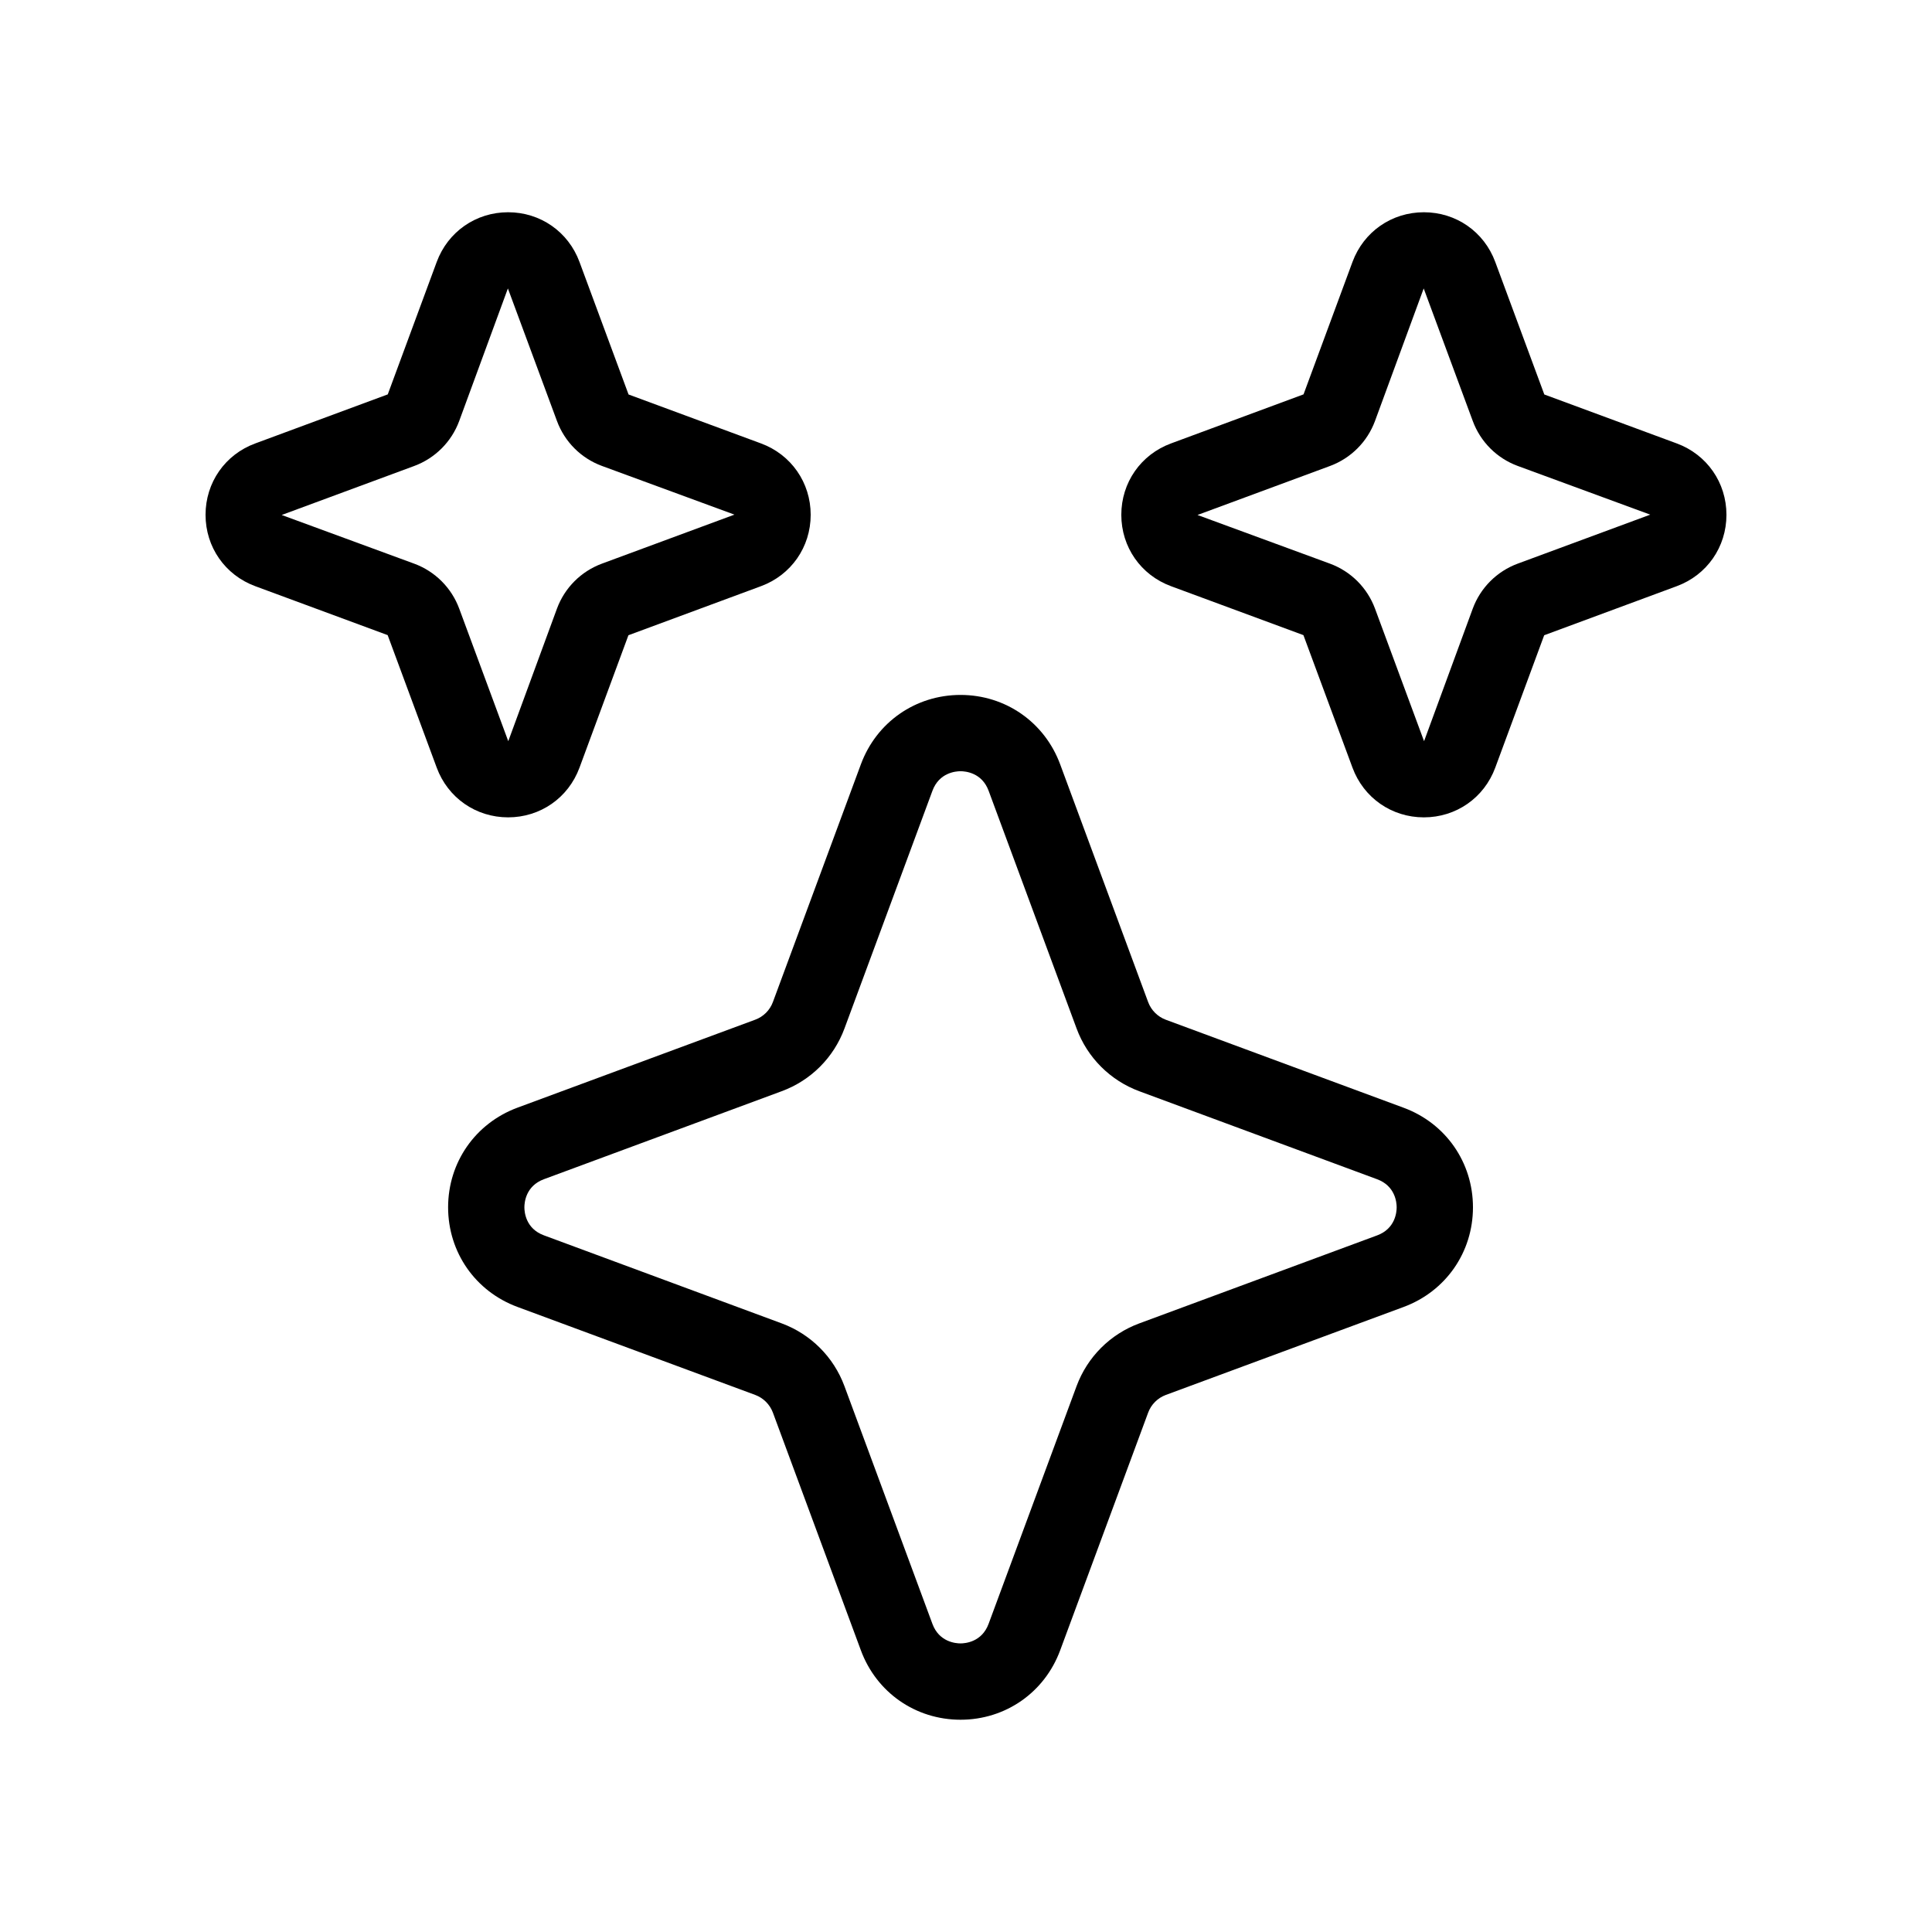
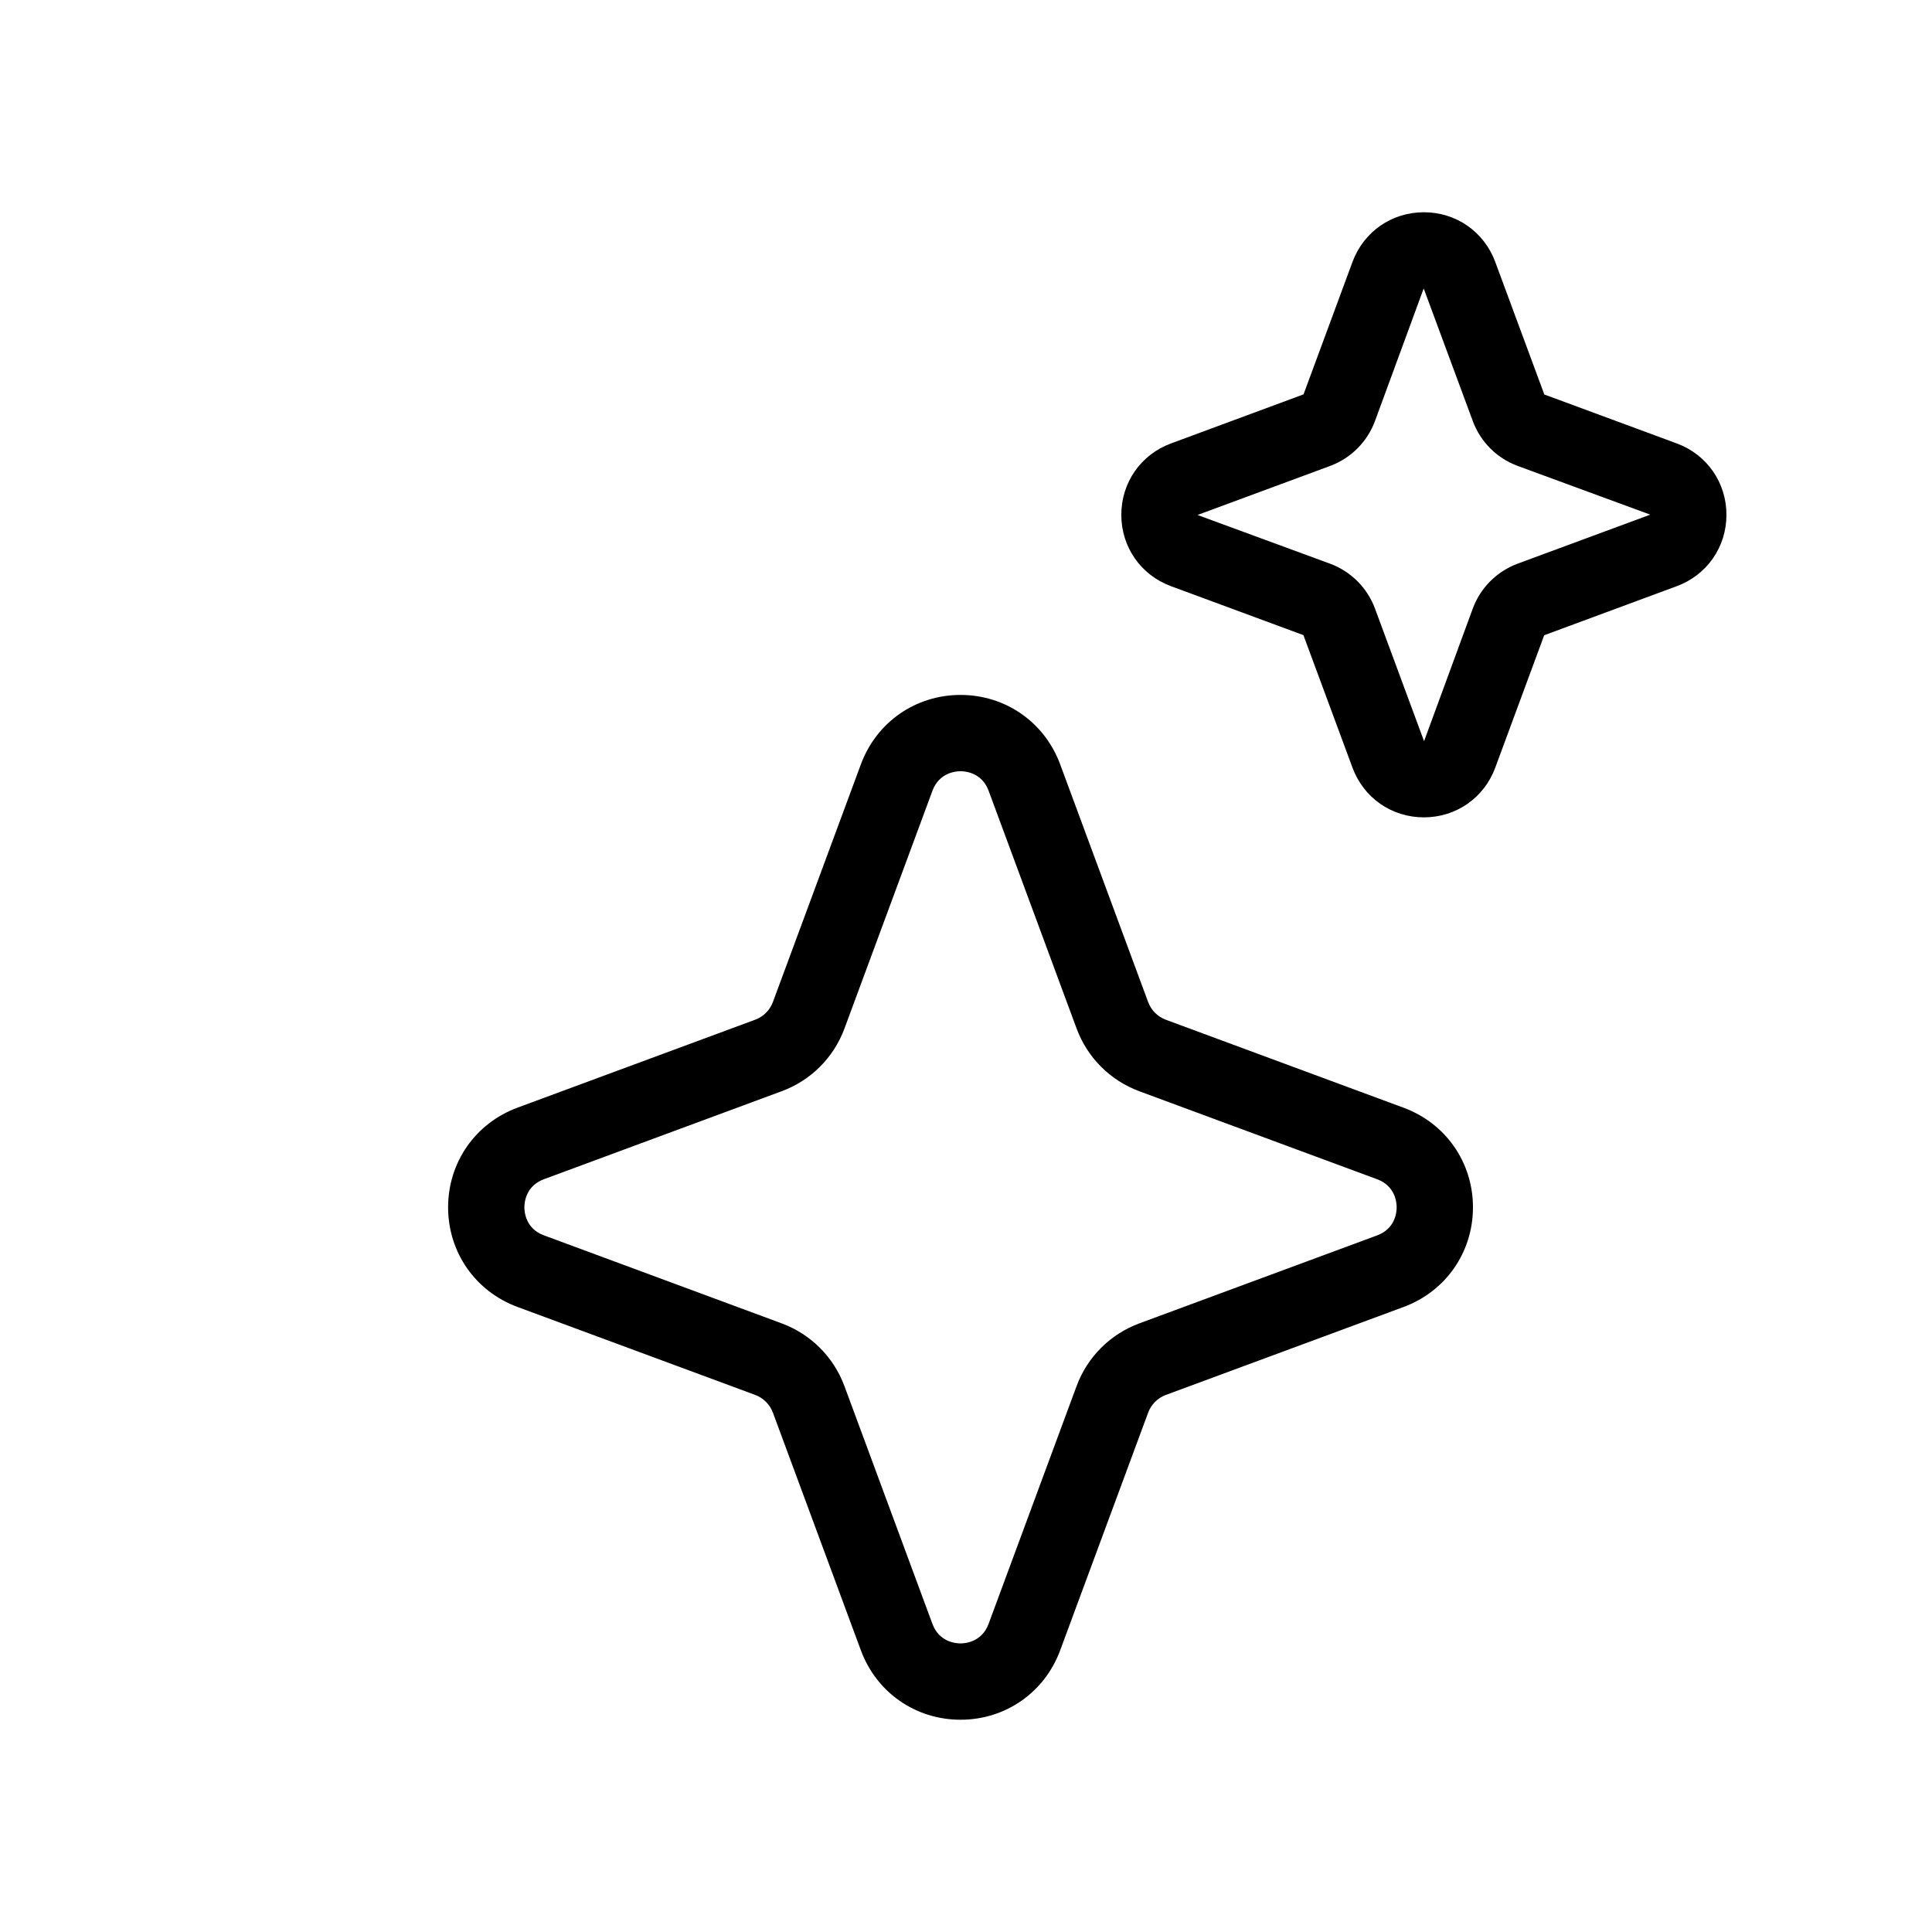
<svg xmlns="http://www.w3.org/2000/svg" fill="#000000" width="800px" height="800px" version="1.1" viewBox="144 144 512 512">
  <g>
    <path d="m344.14 414.23-62.996 23.309c-11.168 4.137-18.391 14.496-18.391 26.406 0 11.922 7.219 22.277 18.383 26.406l63 23.316c2.172 0.812 3.879 2.519 4.691 4.691l23.316 62.996c4.125 11.168 14.496 18.391 26.406 18.391 11.91 0 22.273-7.219 26.406-18.391l23.312-62.984c0.805-2.18 2.516-3.891 4.691-4.699l62.996-23.305c11.176-4.137 18.395-14.496 18.395-26.414 0-11.91-7.219-22.27-18.391-26.395l-63.008-23.316c-2.172-0.812-3.879-2.519-4.684-4.691l-23.312-62.996c-4.133-11.168-14.496-18.391-26.406-18.391-11.91 0-22.277 7.219-26.406 18.391l-23.316 62.996c-0.801 2.168-2.508 3.875-4.688 4.68zm23.656 2.324 23.312-62.996c1.785-4.801 6.152-5.176 7.445-5.176 1.293 0 5.656 0.371 7.441 5.176l23.312 62.996c2.852 7.723 8.918 13.785 16.637 16.641l63.008 23.316c4.805 1.777 5.18 6.141 5.18 7.438 0 1.305-0.371 5.668-5.184 7.445l-63.008 23.312c-7.715 2.848-13.773 8.906-16.641 16.641l-23.312 62.996c-1.785 4.801-6.144 5.176-7.441 5.176-1.293 0-5.664-0.371-7.445-5.176l-23.312-62.996c-2.856-7.723-8.922-13.785-16.637-16.641l-63.008-23.328c-4.805-1.77-5.176-6.133-5.176-7.438 0-1.293 0.371-5.656 5.18-7.438l63-23.316c7.734-2.848 13.801-8.91 16.648-16.633z" />
-     <path d="m259.73 213.43-12.969 35.086-35.117 13c-8.004 2.941-13.172 10.371-13.172 18.914 0 8.535 5.168 15.961 13.176 18.914l35.086 12.969 13 35.117c2.961 8.012 10.387 13.176 18.922 13.176s15.961-5.164 18.918-13.176l12.965-35.086 35.125-13c8-2.953 13.176-10.379 13.176-18.914 0-8.539-5.176-15.973-13.176-18.922l-35.09-12.969-13-35.117c-2.957-8.012-10.383-13.176-18.918-13.176-8.539 0.004-15.965 5.172-18.926 13.184zm18.867 7.008 13 35.117c2.047 5.543 6.387 9.883 11.922 11.922l35.117 12.906-35.117 12.988c-5.531 2.047-9.875 6.387-11.922 11.93l-12.879 35.066c-0.004 0.012-0.02 0.012-0.039 0.012l-12.977-35.074c-2.047-5.531-6.387-9.875-11.922-11.922l-35.125-12.906 35.121-12.988c5.535-2.055 9.879-6.398 11.922-11.93z" />
    <path d="m588.35 261.51-35.09-12.969-13-35.117c-2.957-8.012-10.383-13.176-18.918-13.176s-15.961 5.164-18.922 13.176l-12.969 35.086-35.117 13c-8.004 2.953-13.176 10.379-13.176 18.922 0 8.535 5.168 15.961 13.176 18.914l35.086 12.969 13 35.117c2.961 8.012 10.387 13.176 18.922 13.176s15.961-5.164 18.918-13.176l12.965-35.086 35.125-13c8-2.953 13.176-10.379 13.176-18.914 0-8.543-5.176-15.973-13.176-18.922zm-42.137 31.859c-5.531 2.047-9.875 6.387-11.922 11.93l-12.879 35.066c-0.004 0.012-0.02 0.012-0.039 0.012l-12.977-35.074c-2.047-5.531-6.387-9.875-11.922-11.922l-35.125-12.906 35.121-12.988c5.535-2.055 9.879-6.398 11.922-11.93l12.902-35.117 13 35.117c2.047 5.543 6.387 9.883 11.922 11.922l35.117 12.906z" />
  </g>
</svg>